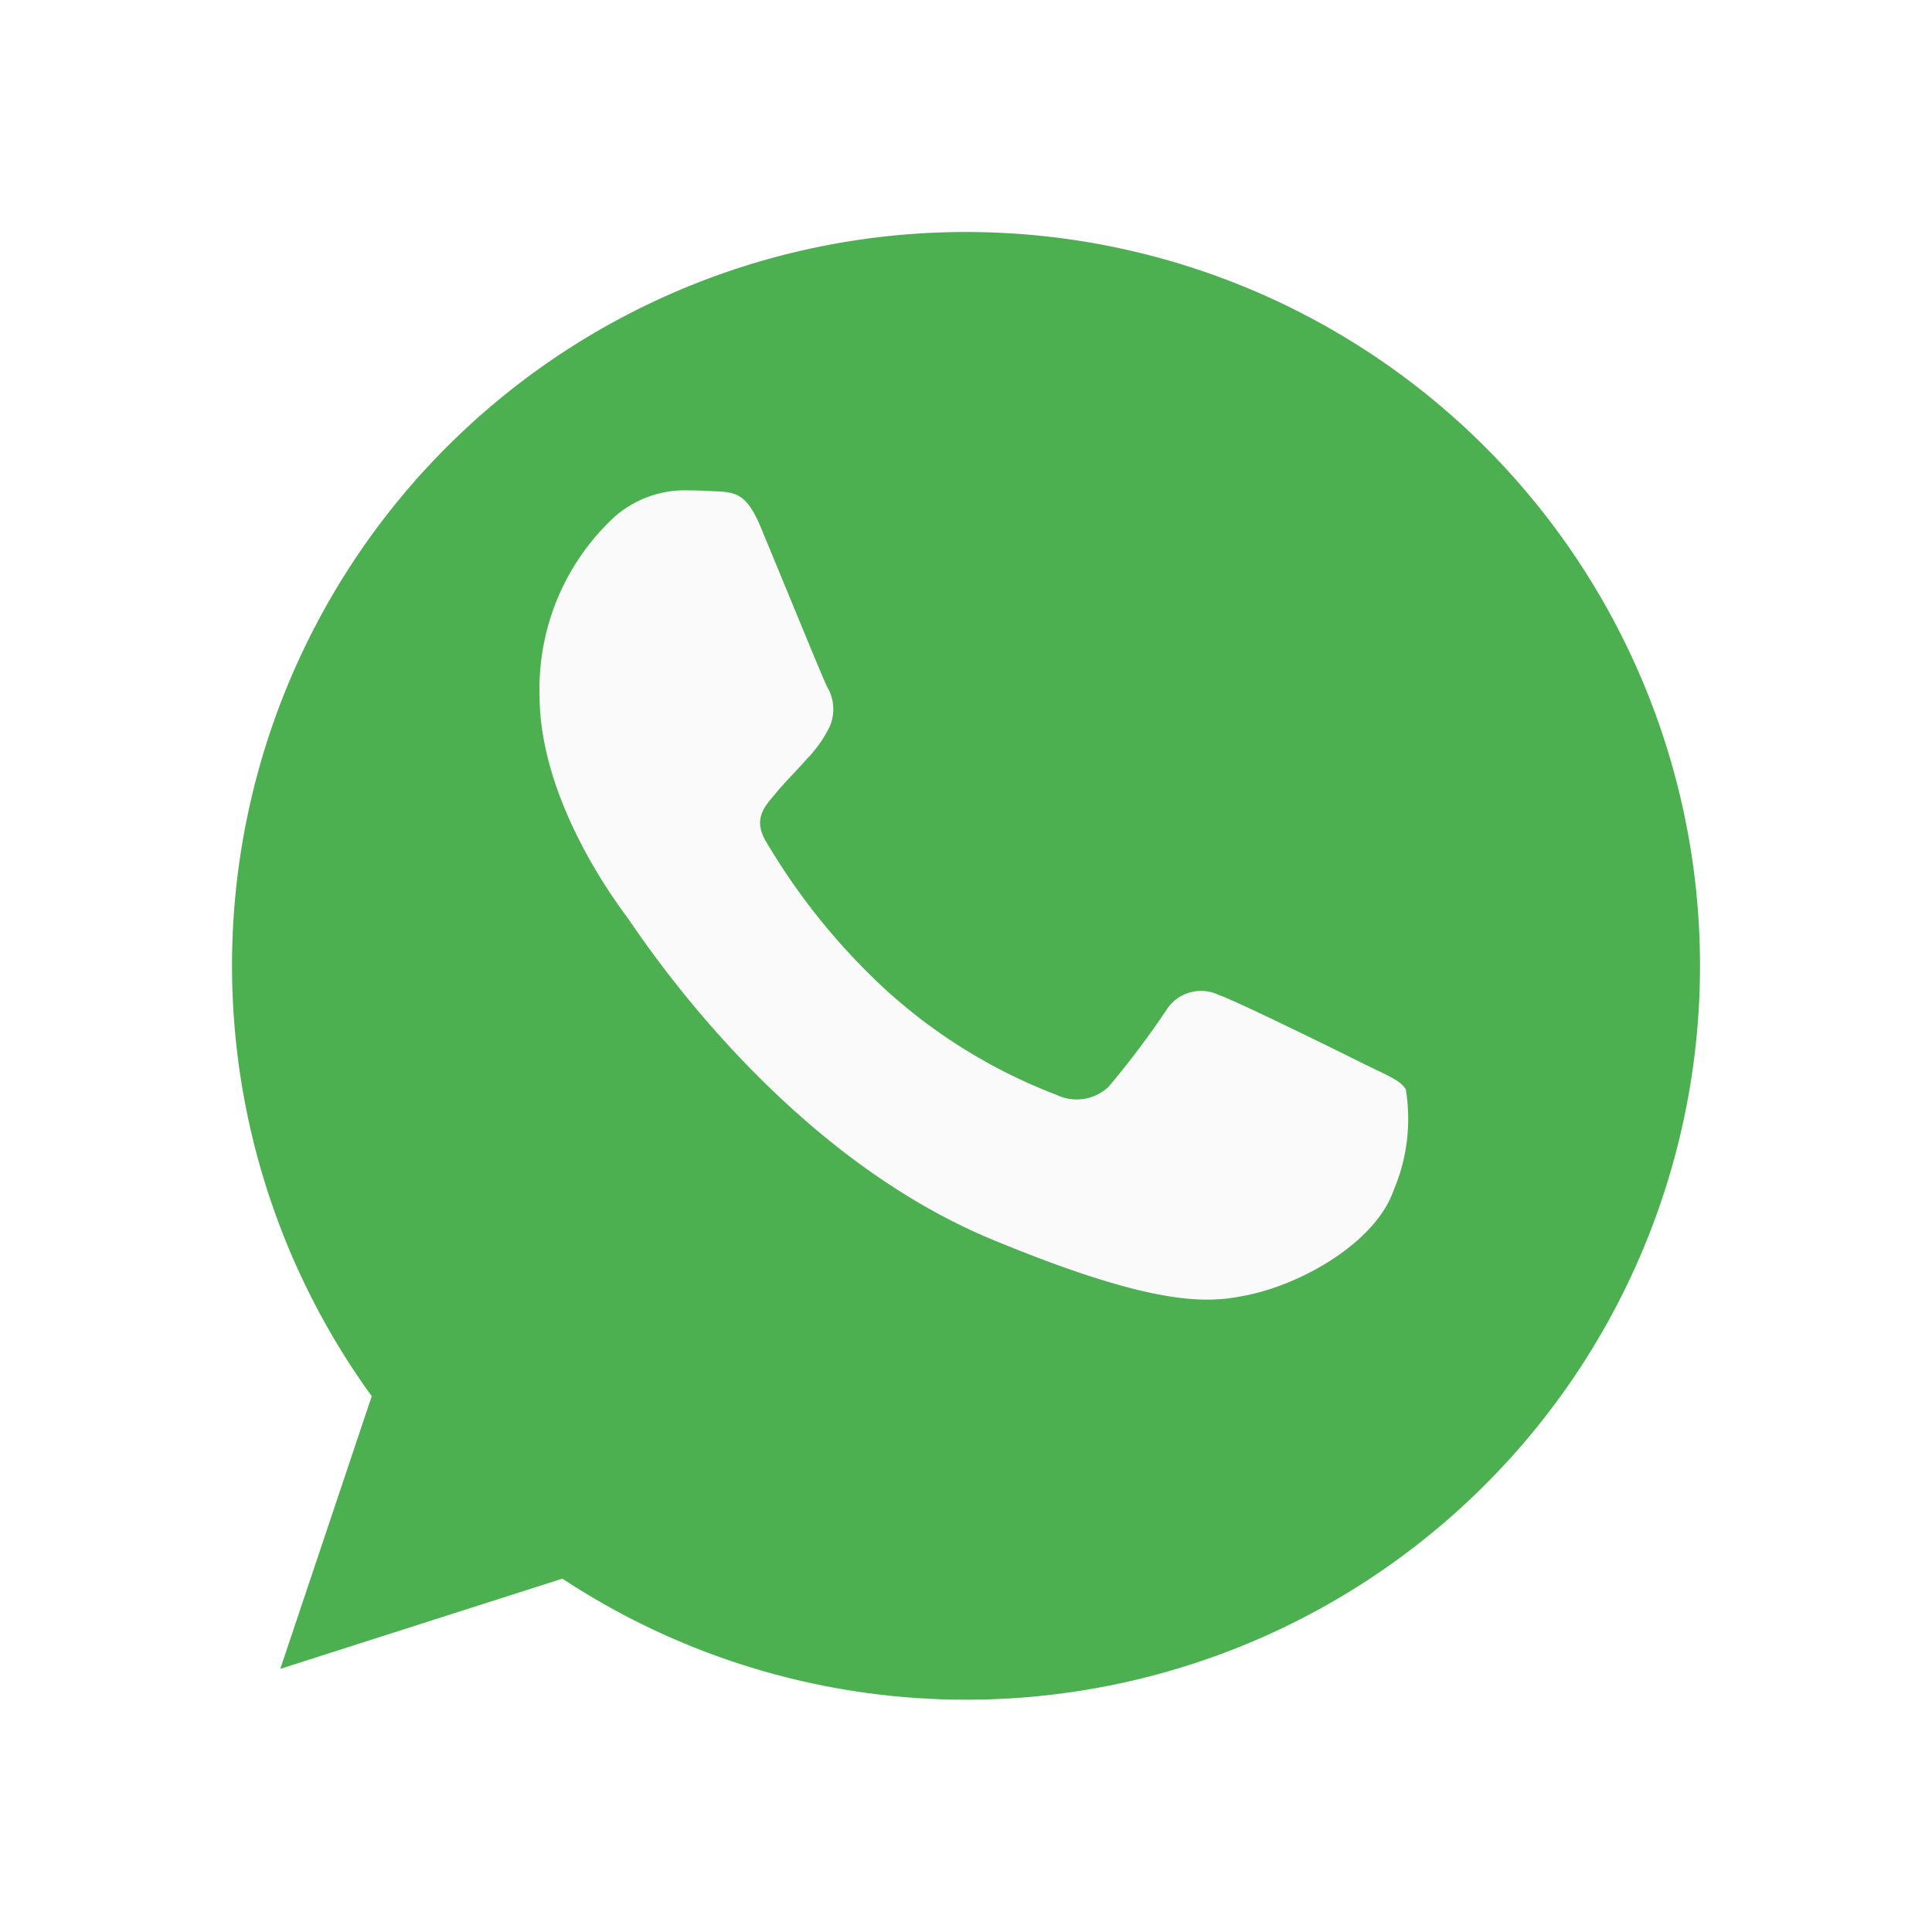
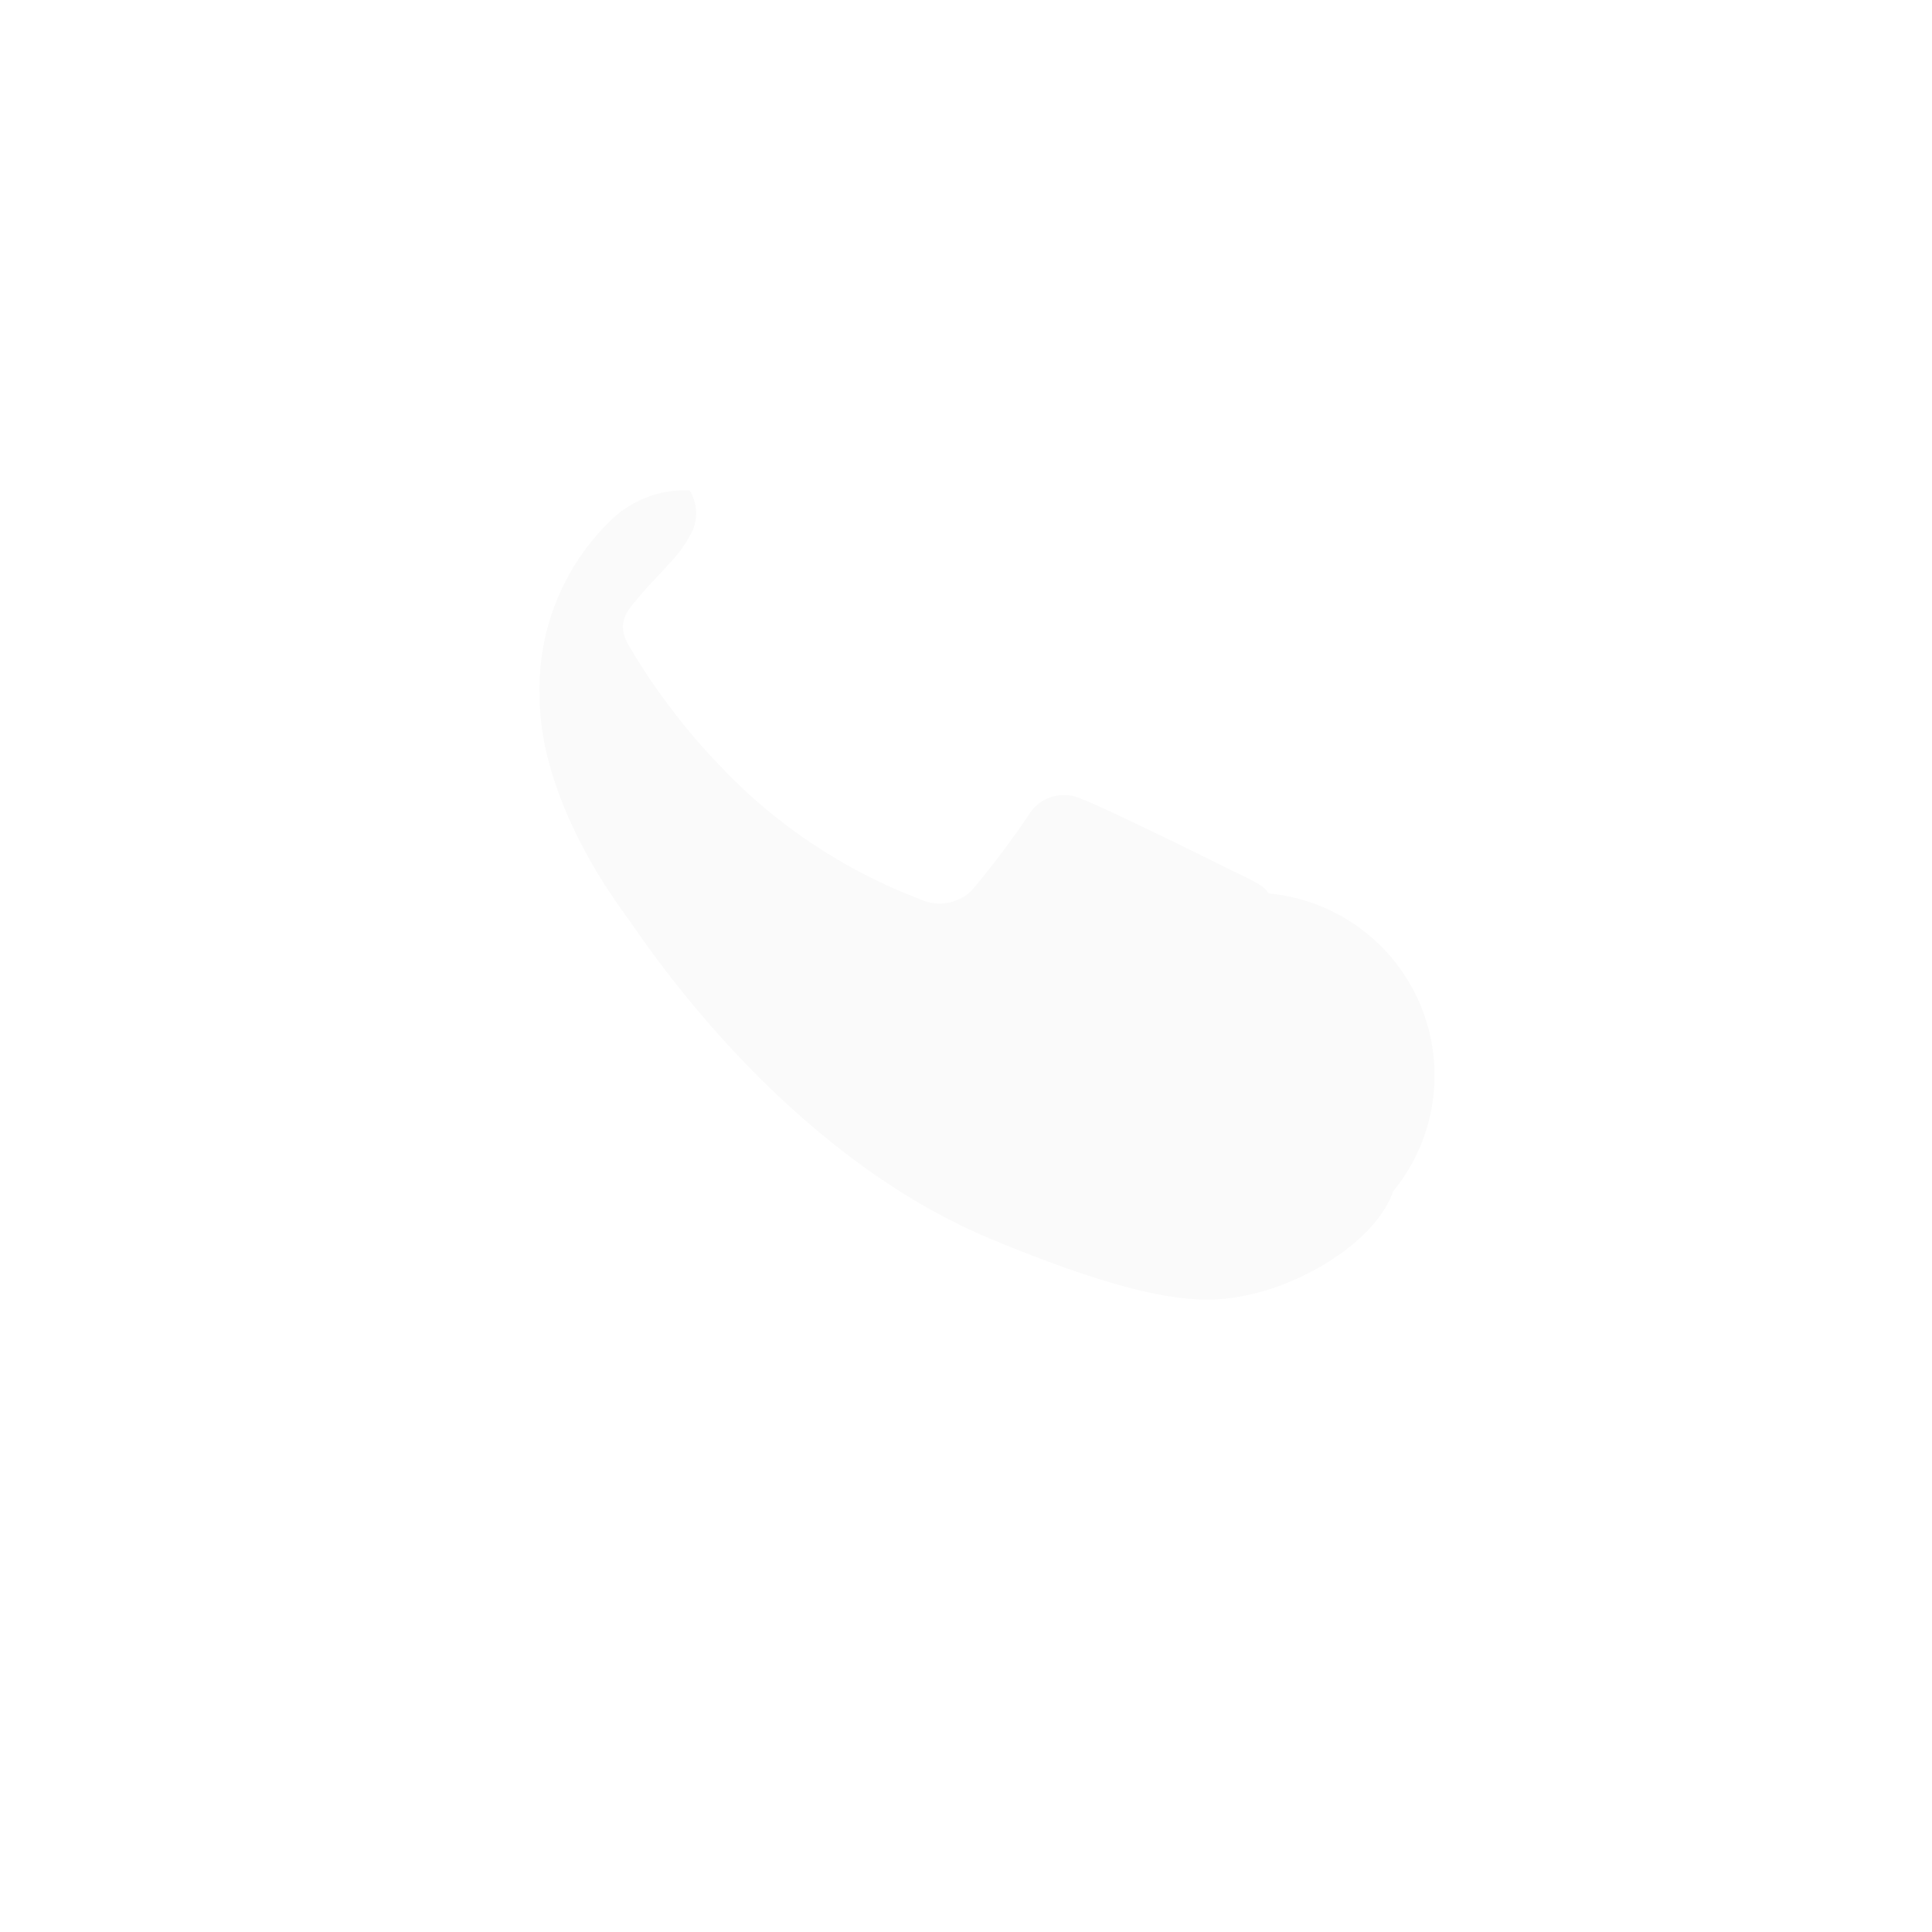
<svg xmlns="http://www.w3.org/2000/svg" width="74.943" height="74.943" viewBox="0 0 74.943 74.943">
  <defs>
    <style>.a{isolation:isolate;}.b{fill:#4caf50;}.c{fill:#fafafa;}.d{filter:url(#a);}</style>
    <filter id="a" x="0" y="0" width="74.943" height="74.943" filterUnits="userSpaceOnUse">
      <feOffset dy="3" input="SourceAlpha" />
      <feGaussianBlur stdDeviation="3" result="b" />
      <feFlood flood-opacity="0.161" />
      <feComposite operator="in" in2="b" />
      <feComposite in="SourceGraphic" />
    </filter>
  </defs>
  <g class="a" transform="translate(9 6)">
    <g class="d" transform="matrix(1, 0, 0, 1, -9, -6)">
-       <path class="b" d="M28.479,0h-.014A28.454,28.454,0,0,0,5.42,45.159L1.872,55.736l10.944-3.5A28.466,28.466,0,1,0,28.479,0Z" transform="translate(9 6)" />
-     </g>
-     <path class="c" d="M140.38,144.271c-.687,1.94-3.413,3.548-5.588,4.018-1.488.317-3.431.569-9.972-2.142-8.367-3.466-13.755-11.969-14.175-12.52-.4-.552-3.381-4.5-3.381-8.588a9.09,9.09,0,0,1,2.911-6.929,4.137,4.137,0,0,1,2.911-1.021c.352,0,.669.018.954.032.836.036,1.256.085,1.808,1.406.687,1.655,2.36,5.741,2.559,6.161a1.7,1.7,0,0,1,.121,1.541,4.922,4.922,0,0,1-.922,1.306c-.42.484-.819.854-1.239,1.374-.384.452-.819.936-.335,1.772a25.272,25.272,0,0,0,4.619,5.741,20.931,20.931,0,0,0,6.677,4.118,1.8,1.8,0,0,0,2.007-.317,34.449,34.449,0,0,0,2.224-2.947,1.589,1.589,0,0,1,2.043-.619c.769.267,4.837,2.278,5.673,2.694s1.388.619,1.591.972A7.09,7.09,0,0,1,140.38,144.271Z" transform="translate(-95.334 -104.066)" />
+       </g>
+     <path class="c" d="M140.38,144.271c-.687,1.94-3.413,3.548-5.588,4.018-1.488.317-3.431.569-9.972-2.142-8.367-3.466-13.755-11.969-14.175-12.52-.4-.552-3.381-4.5-3.381-8.588a9.09,9.09,0,0,1,2.911-6.929,4.137,4.137,0,0,1,2.911-1.021a1.7,1.7,0,0,1,.121,1.541,4.922,4.922,0,0,1-.922,1.306c-.42.484-.819.854-1.239,1.374-.384.452-.819.936-.335,1.772a25.272,25.272,0,0,0,4.619,5.741,20.931,20.931,0,0,0,6.677,4.118,1.8,1.8,0,0,0,2.007-.317,34.449,34.449,0,0,0,2.224-2.947,1.589,1.589,0,0,1,2.043-.619c.769.267,4.837,2.278,5.673,2.694s1.388.619,1.591.972A7.09,7.09,0,0,1,140.38,144.271Z" transform="translate(-95.334 -104.066)" />
  </g>
</svg>